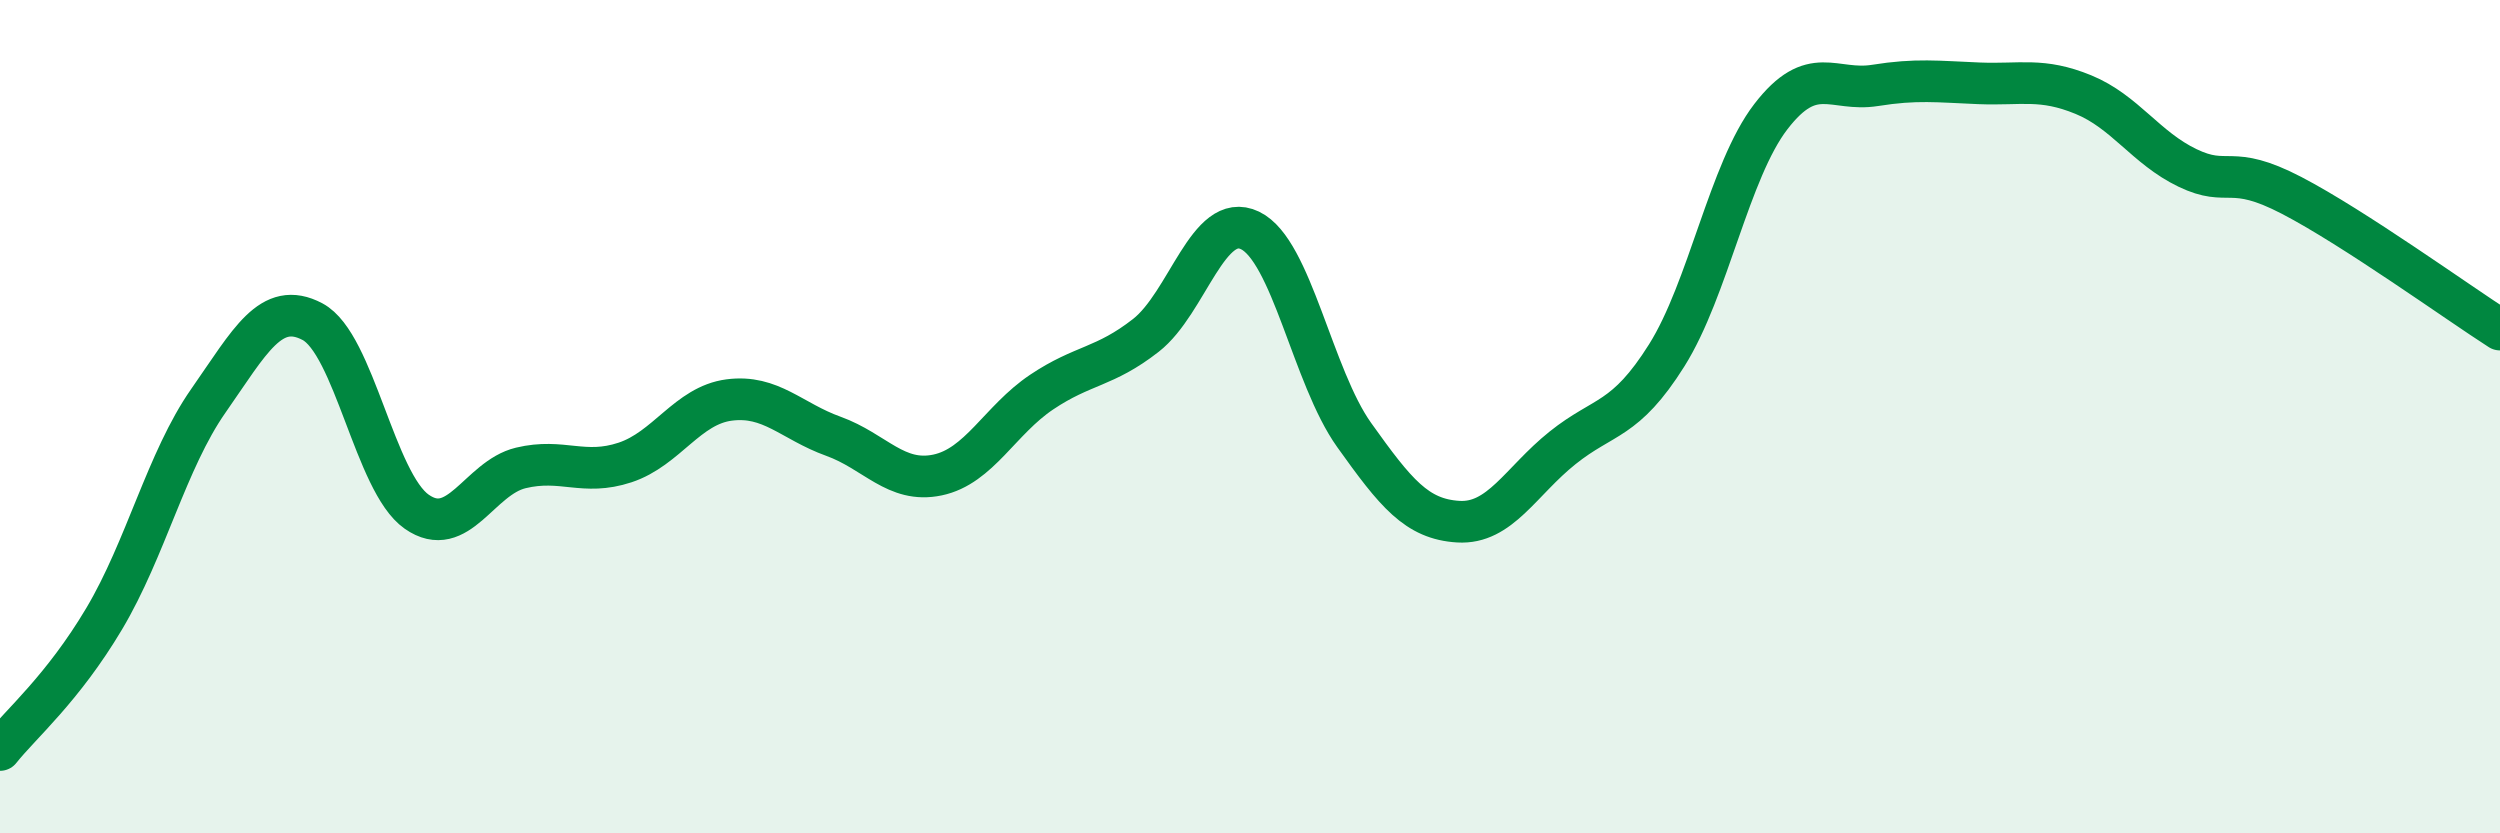
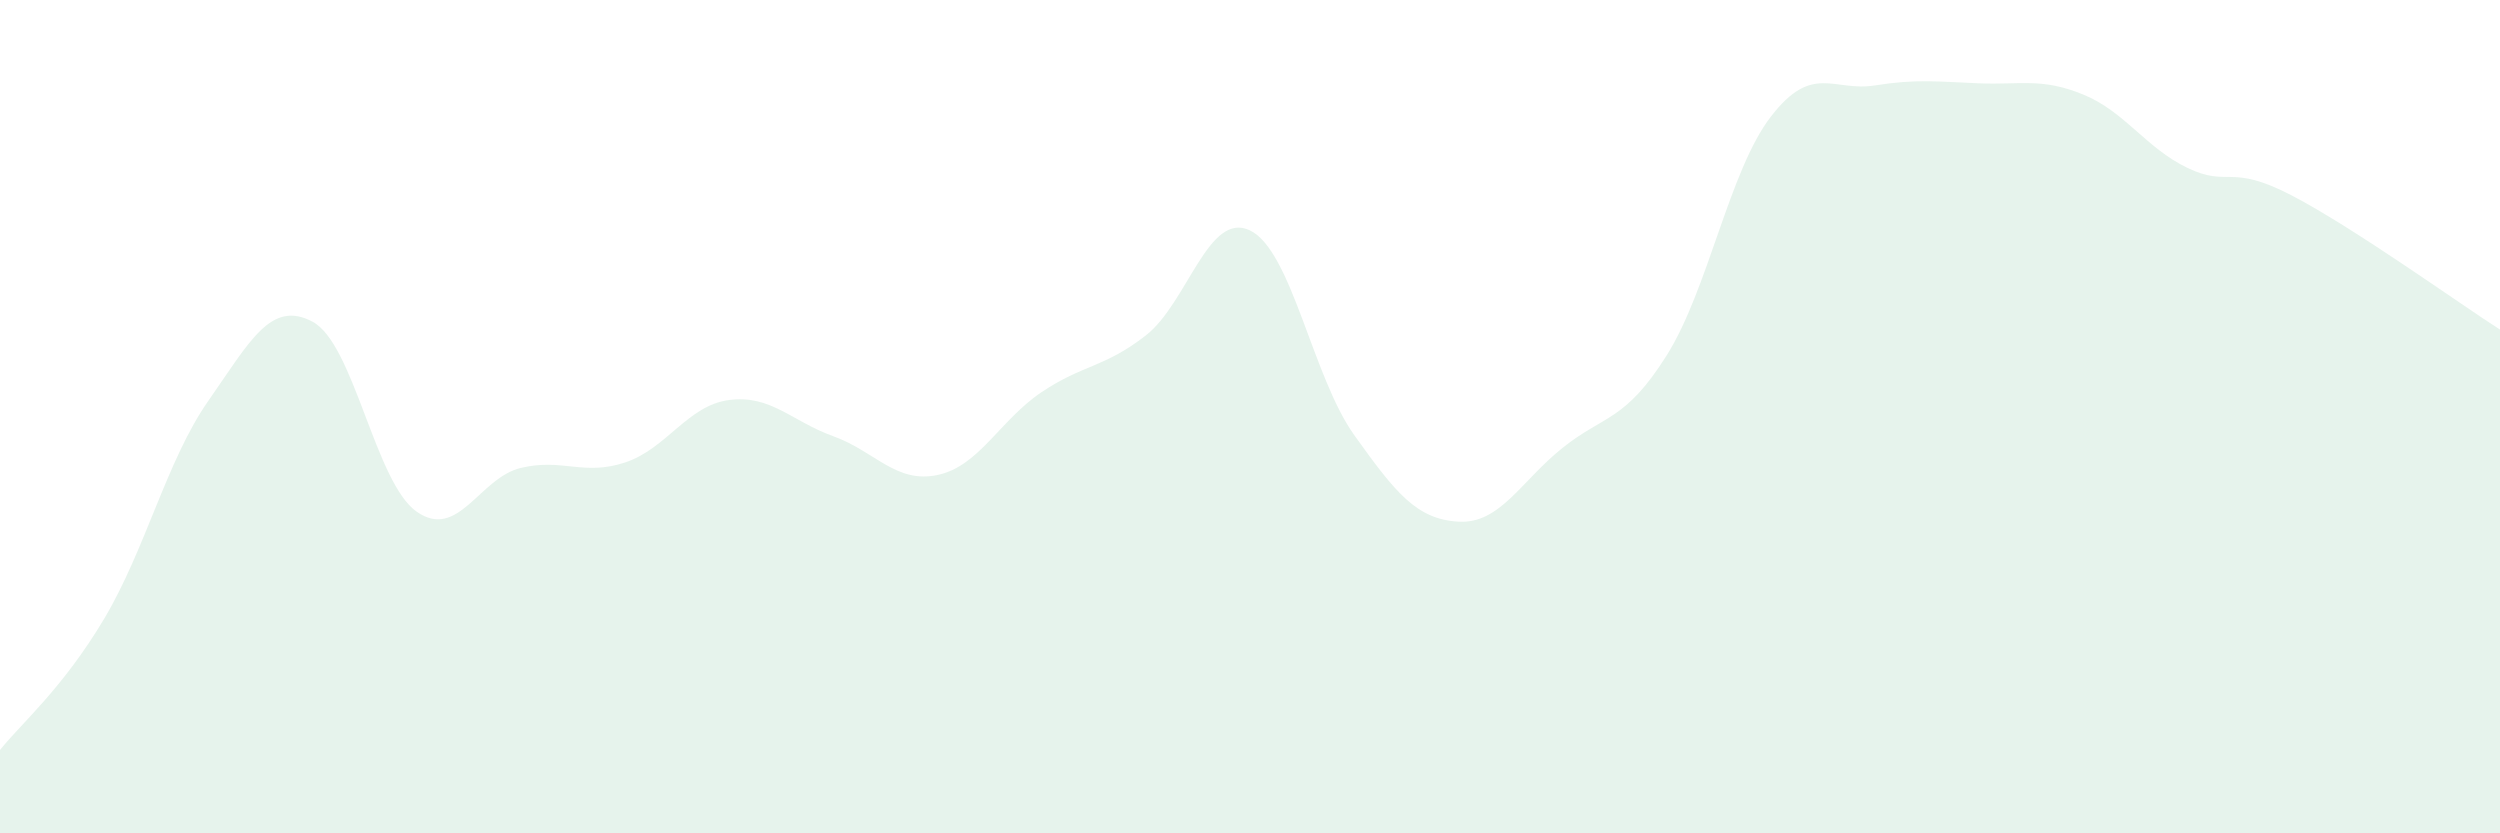
<svg xmlns="http://www.w3.org/2000/svg" width="60" height="20" viewBox="0 0 60 20">
  <path d="M 0,18 C 0.5,17.37 1.5,16.53 2.5,14.85 C 3.5,13.17 4,11.05 5,9.62 C 6,8.19 6.5,7.19 7.5,7.72 C 8.5,8.25 9,11.58 10,12.28 C 11,12.98 11.5,11.47 12.5,11.23 C 13.5,10.99 14,11.43 15,11.1 C 16,10.77 16.5,9.73 17.5,9.6 C 18.5,9.47 19,10.11 20,10.47 C 21,10.83 21.5,11.61 22.5,11.4 C 23.5,11.19 24,10.08 25,9.41 C 26,8.74 26.5,8.83 27.5,8.05 C 28.5,7.27 29,5.05 30,5.53 C 31,6.01 31.5,9.04 32.5,10.44 C 33.5,11.84 34,12.46 35,12.52 C 36,12.58 36.5,11.55 37.5,10.75 C 38.5,9.95 39,10.12 40,8.53 C 41,6.94 41.5,4.1 42.5,2.8 C 43.5,1.5 44,2.21 45,2.05 C 46,1.89 46.5,1.96 47.5,2 C 48.5,2.04 49,1.86 50,2.27 C 51,2.68 51.5,3.55 52.5,4.03 C 53.5,4.51 53.5,3.91 55,4.69 C 56.5,5.47 59,7.27 60,7.91L60 20L0 20Z" fill="#008740" opacity="0.1" stroke-linecap="round" stroke-linejoin="round" />
-   <path d="M 0,18 C 0.5,17.37 1.5,16.53 2.5,14.85 C 3.5,13.17 4,11.05 5,9.62 C 6,8.19 6.5,7.19 7.5,7.72 C 8.5,8.25 9,11.58 10,12.28 C 11,12.98 11.5,11.47 12.5,11.23 C 13.5,10.99 14,11.43 15,11.1 C 16,10.77 16.5,9.73 17.5,9.6 C 18.5,9.47 19,10.11 20,10.47 C 21,10.83 21.5,11.61 22.5,11.4 C 23.5,11.19 24,10.08 25,9.41 C 26,8.74 26.5,8.83 27.5,8.05 C 28.5,7.27 29,5.05 30,5.53 C 31,6.01 31.5,9.04 32.5,10.44 C 33.5,11.84 34,12.46 35,12.52 C 36,12.58 36.5,11.55 37.5,10.75 C 38.5,9.95 39,10.12 40,8.53 C 41,6.94 41.5,4.1 42.5,2.8 C 43.5,1.5 44,2.21 45,2.05 C 46,1.89 46.5,1.96 47.5,2 C 48.5,2.04 49,1.86 50,2.27 C 51,2.68 51.5,3.55 52.5,4.03 C 53.5,4.51 53.5,3.91 55,4.69 C 56.5,5.47 59,7.27 60,7.91" stroke="#008740" stroke-width="1" fill="none" stroke-linecap="round" stroke-linejoin="round" />
</svg>